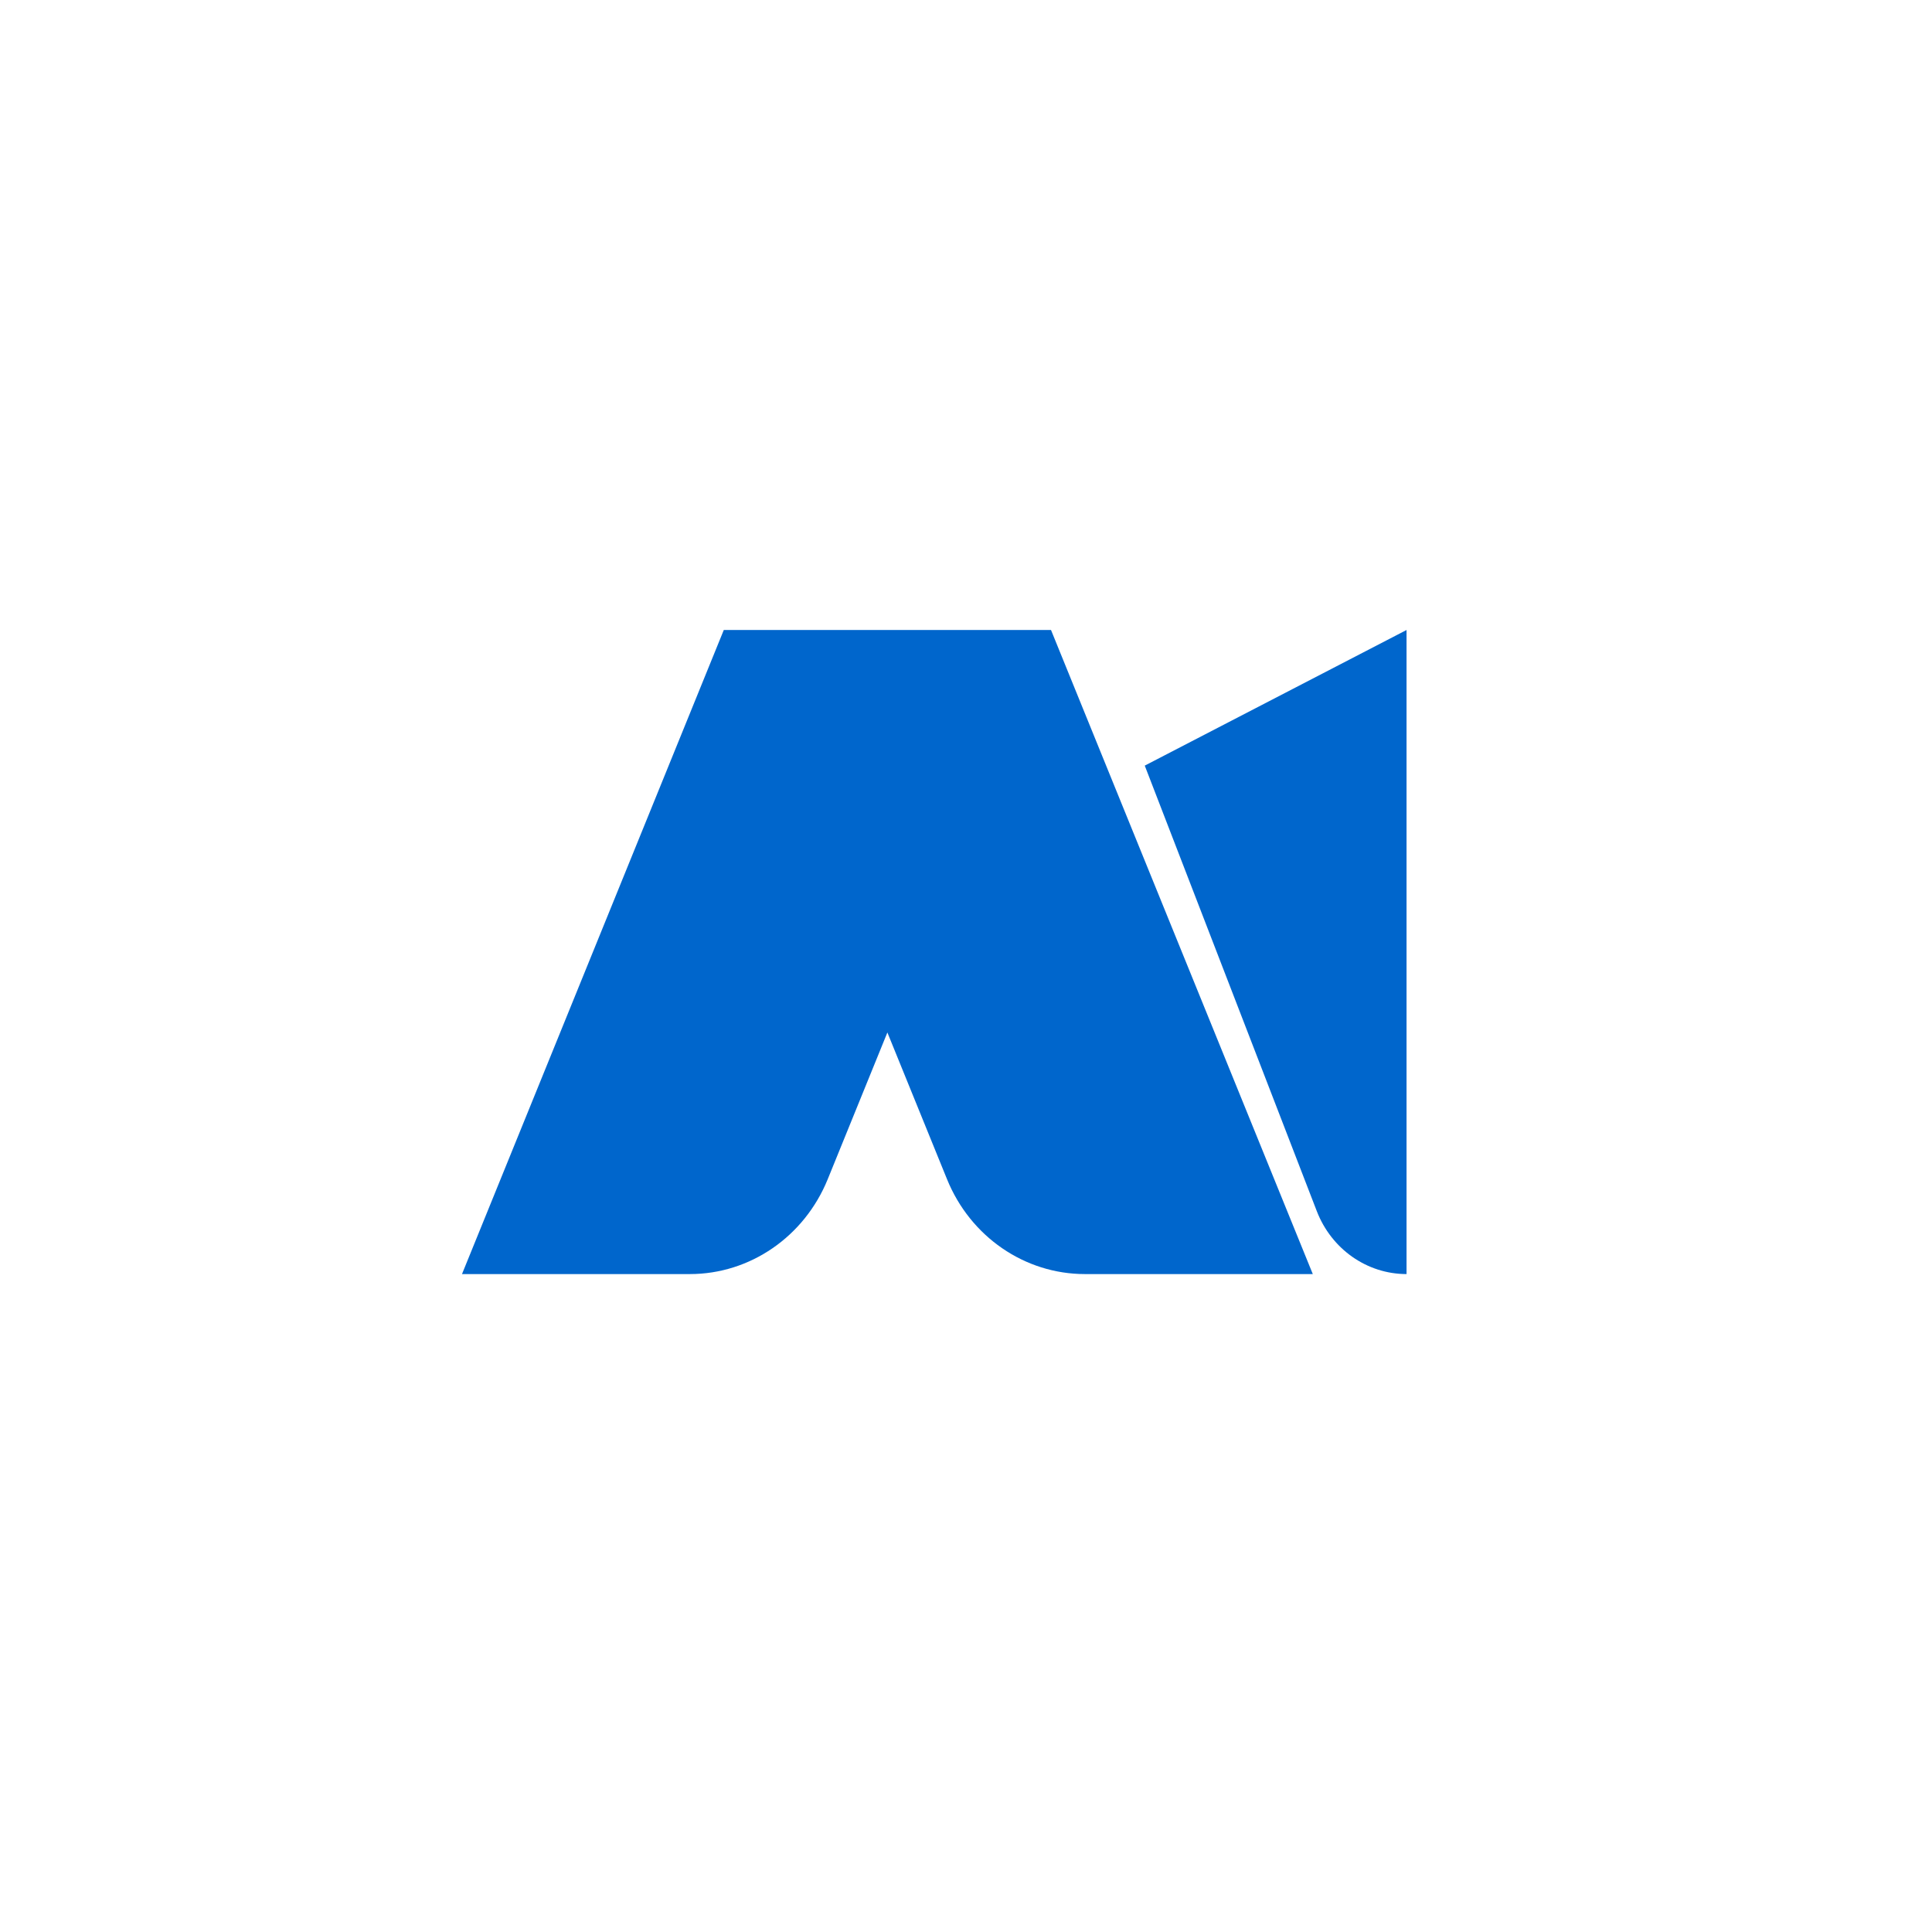
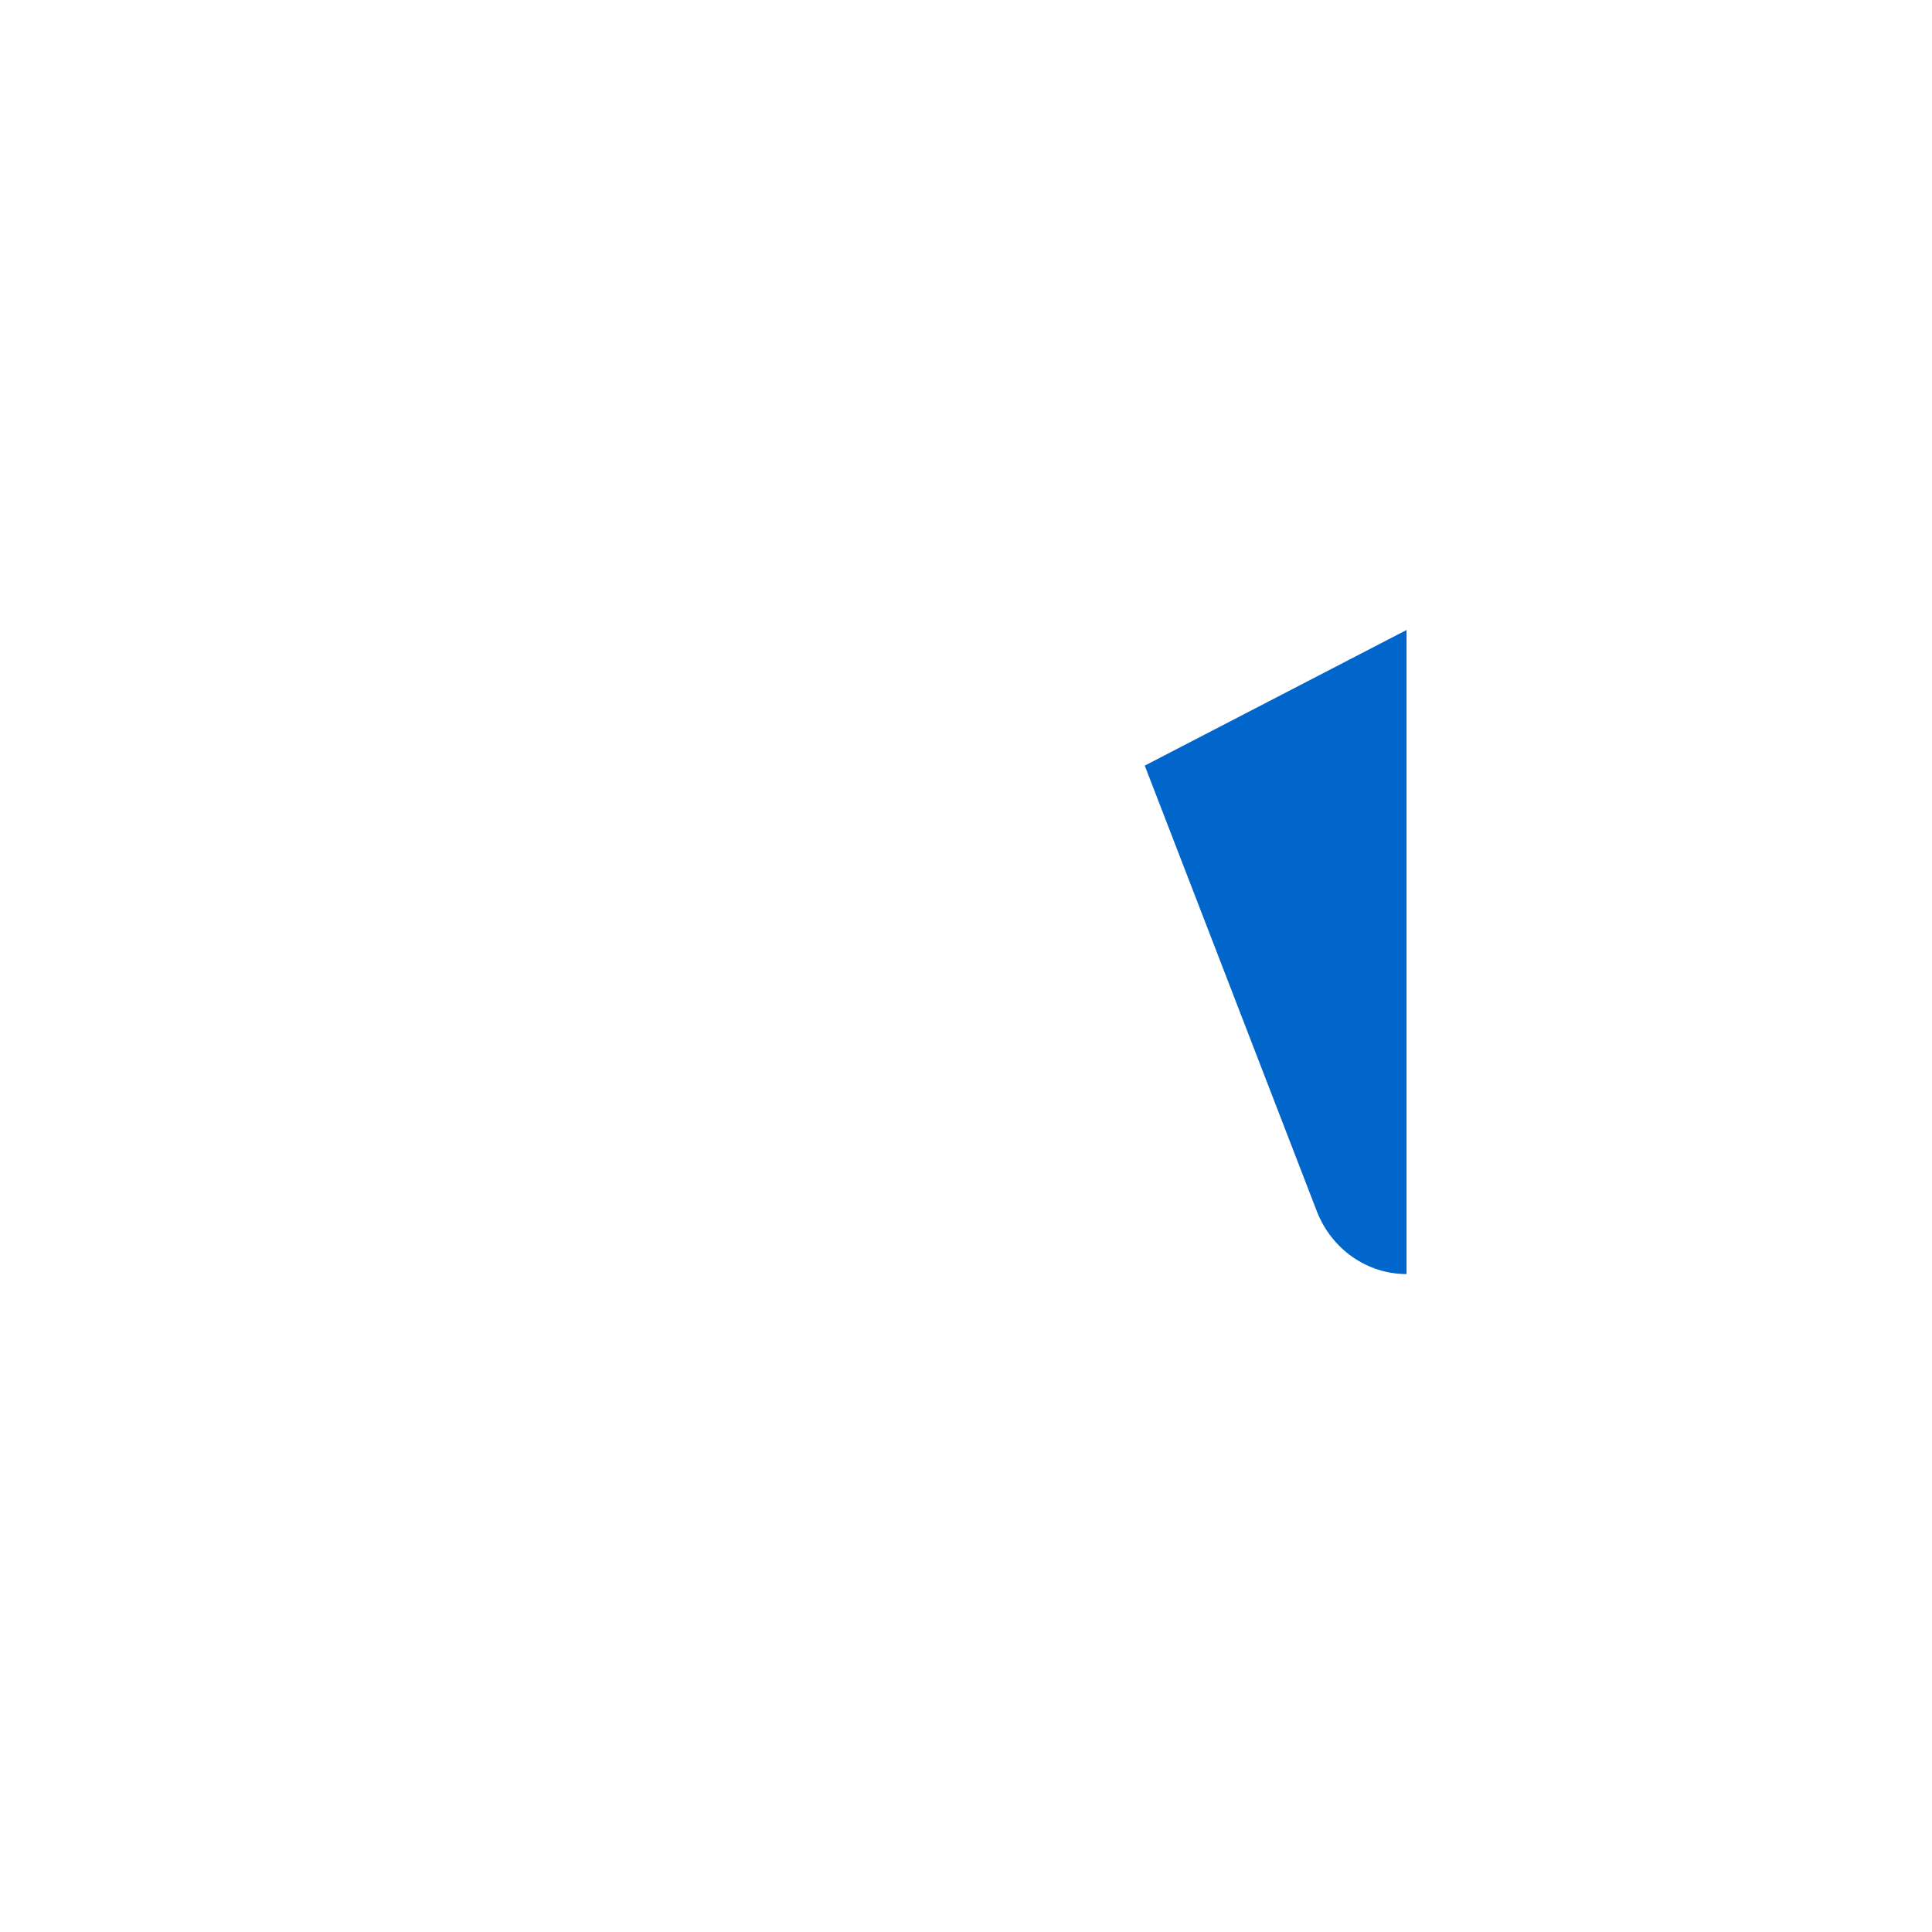
<svg xmlns="http://www.w3.org/2000/svg" fill="#0066CC" height="46" viewBox="0 0 46 46" width="46">
-   <path d="m17.233 15-6.233 15.335h5.426c1.433-0 2.726-.891 3.282-2.259l1.42-3.493 1.42 3.493c.555 1.369 1.849 2.259 3.283 2.259h5.426l-6.233-15.335z" />
  <path d="m27.256 18.229 4.096 10.607c.349.905 1.196 1.499 2.137 1.499v-15.335z" />
</svg>